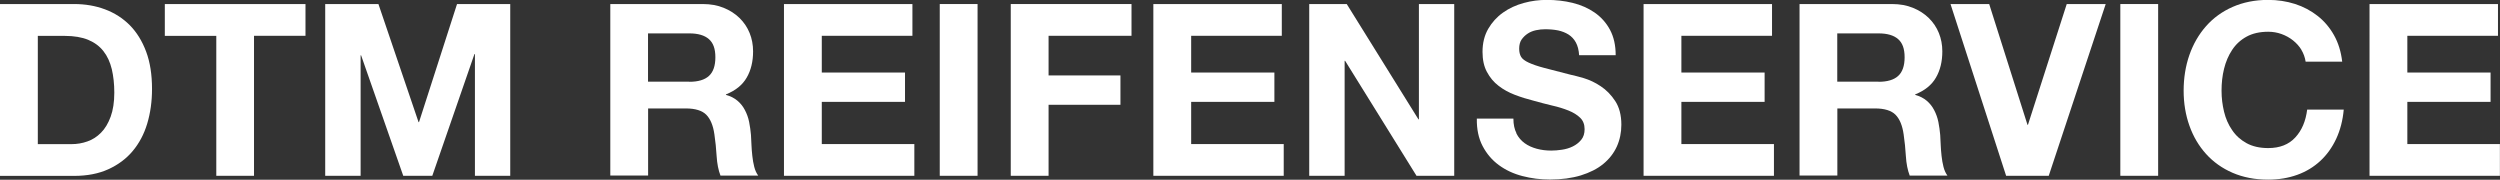
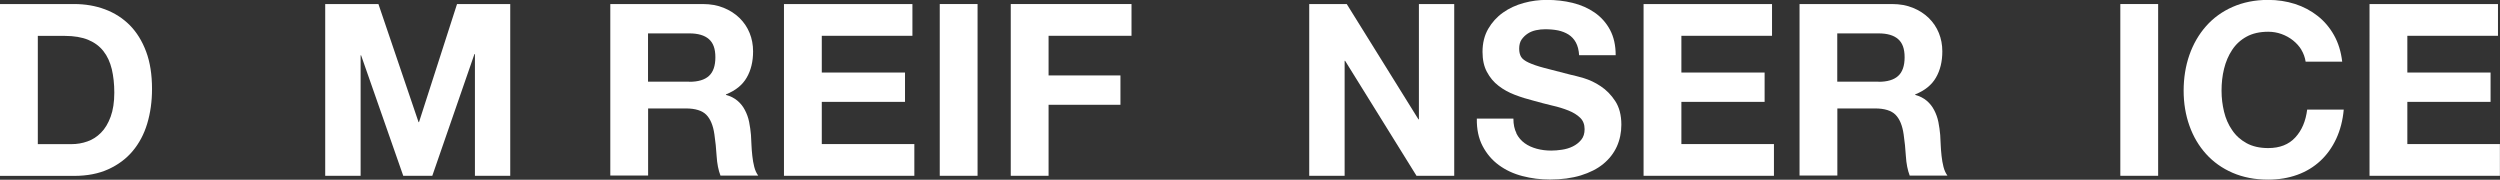
<svg xmlns="http://www.w3.org/2000/svg" id="Ebene_1" viewBox="0 0 259.83 18.68">
  <rect x="0" y="0" width="259.83" height="18.68" fill="#333333" stroke="none" />
  <defs>
    <style>.cls-1{fill:#fff;}</style>
  </defs>
  <path class="cls-1" d="M7.7.42c1.15,0,2.22.18,3.21.55.99.37,1.85.92,2.58,1.65.72.73,1.29,1.65,1.7,2.75s.61,2.39.61,3.88c0,1.3-.17,2.5-.5,3.6-.33,1.1-.84,2.05-1.51,2.85s-1.52,1.43-2.53,1.89c-1.01.46-2.2.69-3.56.69H0V.42h7.7ZM7.43,14.98c.57,0,1.12-.09,1.65-.28.53-.18,1.01-.49,1.42-.91.42-.42.75-.98,1-1.66.25-.68.38-1.52.38-2.5,0-.9-.09-1.71-.26-2.44-.18-.73-.46-1.35-.86-1.86-.4-.52-.93-.91-1.59-1.19-.66-.27-1.47-.41-2.44-.41h-2.8v11.25h3.5Z" />
-   <path class="cls-1" d="M17.13,3.73V.42h14.62v3.3h-5.35v14.55h-3.92V3.73h-5.35Z" />
  <path class="cls-1" d="M39.33.42l4.17,12.27h.05L47.5.42h5.53v17.85h-3.67V5.62h-.05l-4.38,12.65h-3.02l-4.38-12.52h-.05v12.52h-3.68V.42h5.53Z" />
  <path class="cls-1" d="M73.05.42c.8,0,1.52.13,2.16.39s1.19.61,1.65,1.06c.46.45.81.97,1.05,1.56.24.59.36,1.23.36,1.91,0,1.05-.22,1.96-.66,2.72-.44.77-1.16,1.35-2.16,1.75v.05c.48.13.88.34,1.2.61.32.27.58.6.77.97.2.38.35.79.44,1.24s.15.9.19,1.35c.02.28.03.62.05,1,.02.38.04.77.09,1.17.04.4.11.78.2,1.14s.23.66.41.91h-3.92c-.22-.57-.35-1.24-.4-2.03-.05-.78-.12-1.53-.23-2.25-.13-.93-.42-1.62-.85-2.05-.43-.43-1.14-.65-2.12-.65h-3.92v6.97h-3.93V.42h9.62ZM71.65,8.5c.9,0,1.58-.2,2.02-.6.45-.4.68-1.05.68-1.95s-.23-1.5-.68-1.89c-.45-.39-1.12-.59-2.02-.59h-4.3v5.02h4.3Z" />
  <path class="cls-1" d="M94.83.42v3.3h-9.42v3.82h8.65v3.05h-8.65v4.38h9.62v3.3h-13.55V.42h13.35Z" />
  <path class="cls-1" d="M101.6.42v17.85h-3.93V.42h3.93Z" />
  <path class="cls-1" d="M117.6.42v3.3h-8.62v4.12h7.47v3.05h-7.47v7.38h-3.93V.42h12.55Z" />
-   <path class="cls-1" d="M133.22.42v3.3h-9.42v3.82h8.65v3.05h-8.65v4.38h9.62v3.3h-13.55V.42h13.35Z" />
  <path class="cls-1" d="M139.97.42l7.45,11.98h.05V.42h3.67v17.85h-3.92l-7.42-11.95h-.05v11.95h-3.68V.42h3.9Z" />
  <path class="cls-1" d="M157.6,13.87c.22.42.5.75.86,1.01.36.26.78.45,1.26.58s.98.19,1.5.19c.35,0,.73-.03,1.12-.09.4-.06.78-.17,1.12-.34.35-.17.64-.4.88-.69s.35-.66.35-1.11c0-.48-.15-.88-.46-1.18-.31-.3-.71-.55-1.21-.75-.5-.2-1.07-.38-1.7-.52-.63-.15-1.28-.32-1.92-.5-.67-.17-1.32-.37-1.95-.61-.63-.24-1.2-.55-1.7-.94-.5-.38-.9-.86-1.21-1.44-.31-.57-.46-1.27-.46-2.09,0-.92.2-1.71.59-2.39.39-.67.9-1.24,1.54-1.69.63-.45,1.35-.78,2.15-1,.8-.22,1.6-.32,2.4-.32.93,0,1.83.1,2.69.31s1.62.55,2.29,1.01c.67.47,1.2,1.06,1.59,1.79s.59,1.6.59,2.64h-3.8c-.03-.53-.15-.98-.34-1.33-.19-.35-.45-.62-.76-.82-.32-.2-.68-.34-1.09-.43-.41-.08-.85-.12-1.34-.12-.32,0-.63.03-.95.1-.32.07-.6.18-.86.35-.26.17-.47.38-.64.62-.17.25-.25.57-.25.95,0,.35.07.63.2.85.13.22.4.42.79.6.39.18.93.37,1.62.55.69.18,1.6.42,2.71.7.33.07.8.19,1.39.36.59.18,1.18.45,1.76.84.58.38,1.09.9,1.51,1.54s.64,1.46.64,2.46c0,.82-.16,1.58-.47,2.27-.32.7-.79,1.3-1.41,1.81-.62.51-1.4.9-2.33,1.19-.92.28-2,.43-3.21.43-.98,0-1.94-.12-2.86-.36-.93-.24-1.74-.62-2.45-1.14-.71-.52-1.27-1.18-1.69-1.98-.42-.8-.62-1.75-.6-2.85h3.8c0,.6.11,1.11.32,1.52Z" />
  <path class="cls-1" d="M184.17.42v3.3h-9.42v3.82h8.65v3.05h-8.65v4.38h9.62v3.3h-13.55V.42h13.35Z" />
  <path class="cls-1" d="M196.65.42c.8,0,1.52.13,2.16.39s1.19.61,1.65,1.06c.46.45.81.97,1.05,1.56.24.59.36,1.23.36,1.91,0,1.05-.22,1.96-.66,2.72-.44.77-1.16,1.35-2.16,1.75v.05c.48.13.88.34,1.2.61.32.27.58.6.77.97.2.38.35.79.44,1.24s.15.9.19,1.35c.02.28.03.62.05,1,.02.38.04.77.09,1.17.04.4.11.78.2,1.14s.23.66.41.91h-3.92c-.22-.57-.35-1.24-.4-2.03-.05-.78-.12-1.53-.23-2.25-.13-.93-.42-1.62-.85-2.05-.43-.43-1.14-.65-2.12-.65h-3.92v6.97h-3.93V.42h9.62ZM195.25,8.5c.9,0,1.58-.2,2.02-.6.45-.4.68-1.05.68-1.95s-.23-1.5-.68-1.89c-.45-.39-1.12-.59-2.02-.59h-4.3v5.02h4.3Z" />
-   <path class="cls-1" d="M208.5,18.27L202.72.42h4.02l3.98,12.55h.05l4.03-12.55h4.05l-5.92,17.85h-4.43Z" />
  <path class="cls-1" d="M224.3.42v17.85h-3.93V.42h3.93Z" />
  <path class="cls-1" d="M239.2,5.19c-.23-.38-.52-.7-.88-.99-.35-.28-.75-.5-1.19-.66s-.9-.24-1.39-.24c-.88,0-1.63.17-2.25.51-.62.34-1.12.8-1.5,1.38-.38.57-.66,1.23-.84,1.96s-.26,1.49-.26,2.27.09,1.48.26,2.19c.17.71.45,1.35.84,1.91.38.57.88,1.02,1.5,1.36.62.34,1.37.51,2.25.51,1.2,0,2.14-.37,2.81-1.1.68-.73,1.09-1.7,1.24-2.9h3.8c-.1,1.12-.36,2.12-.78,3.03-.42.9-.97,1.67-1.65,2.3-.68.63-1.48,1.12-2.4,1.45-.92.33-1.92.5-3.03.5-1.37,0-2.6-.24-3.69-.71s-2.01-1.13-2.76-1.96c-.75-.83-1.33-1.81-1.73-2.94-.4-1.12-.6-2.34-.6-3.64s.2-2.57.6-3.71c.4-1.14.98-2.14,1.73-2.99.75-.85,1.67-1.52,2.76-2s2.32-.73,3.69-.73c.98,0,1.91.14,2.79.42.88.28,1.66.7,2.35,1.24s1.26,1.21,1.71,2.01c.45.8.73,1.72.85,2.75h-3.8c-.07-.45-.22-.86-.45-1.24Z" />
  <path class="cls-1" d="M259.62.42v3.3h-9.42v3.82h8.65v3.05h-8.65v4.38h9.62v3.3h-13.55V.42h13.35Z" />
</svg>